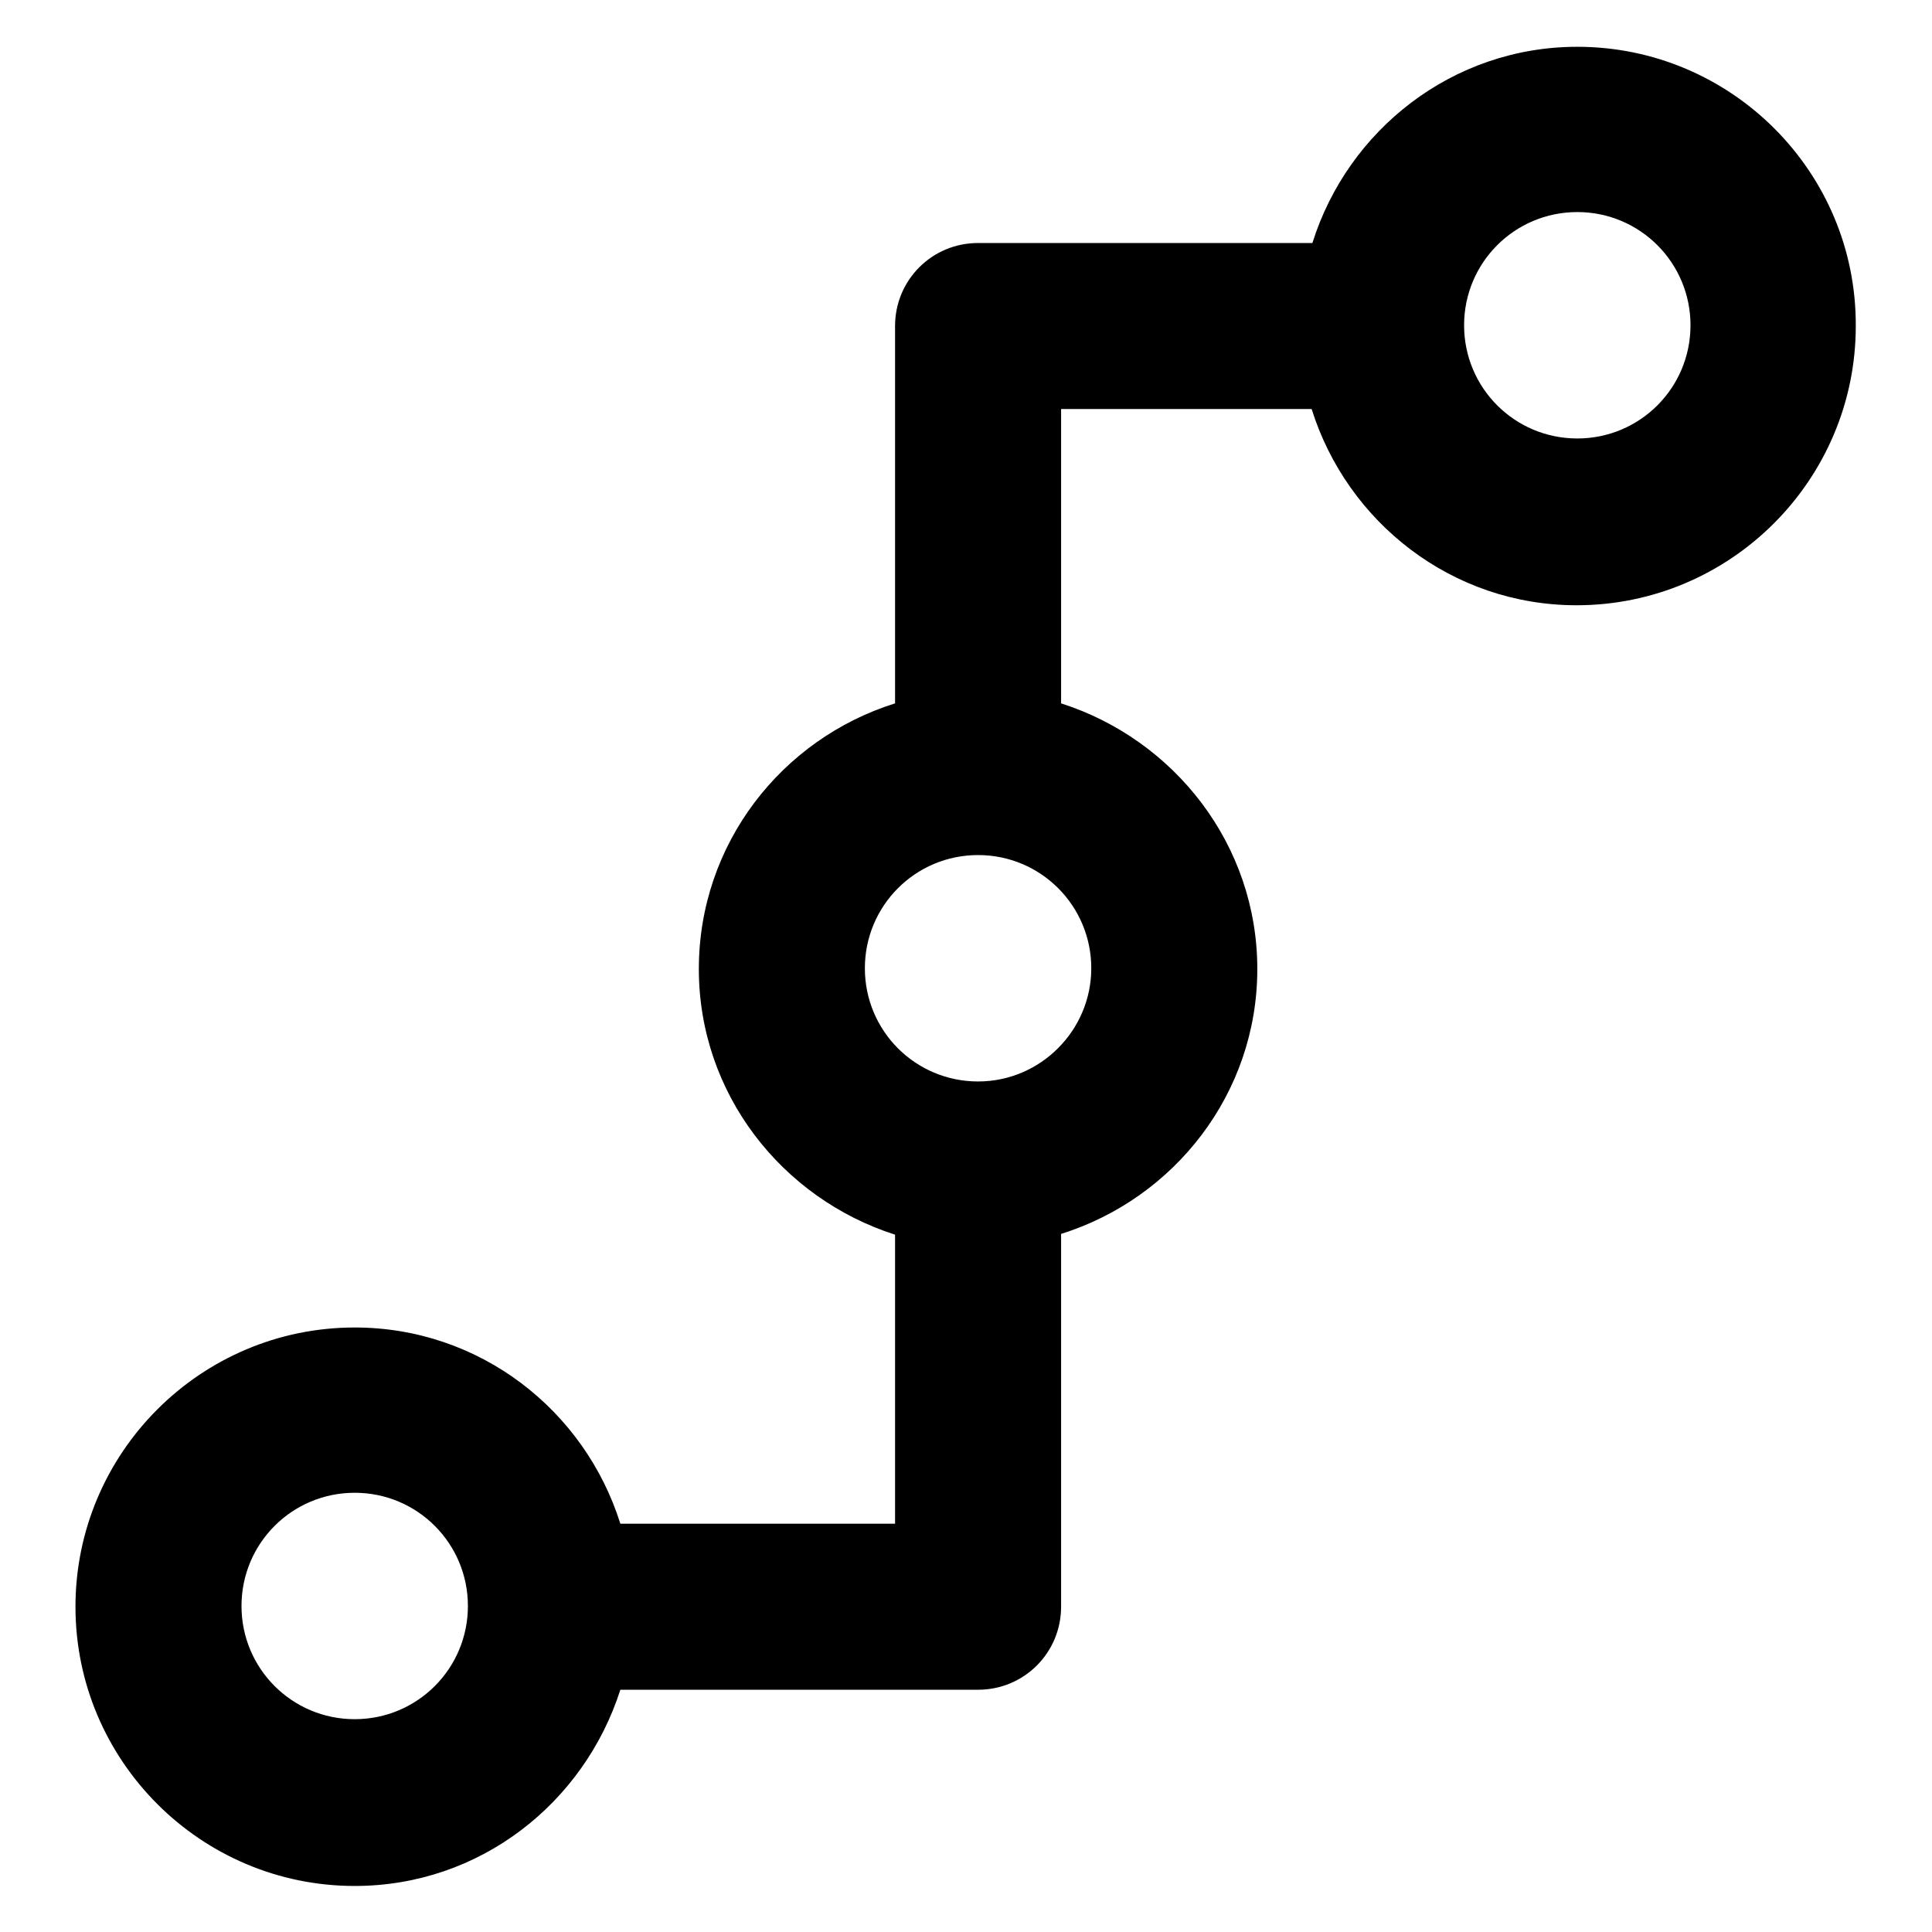
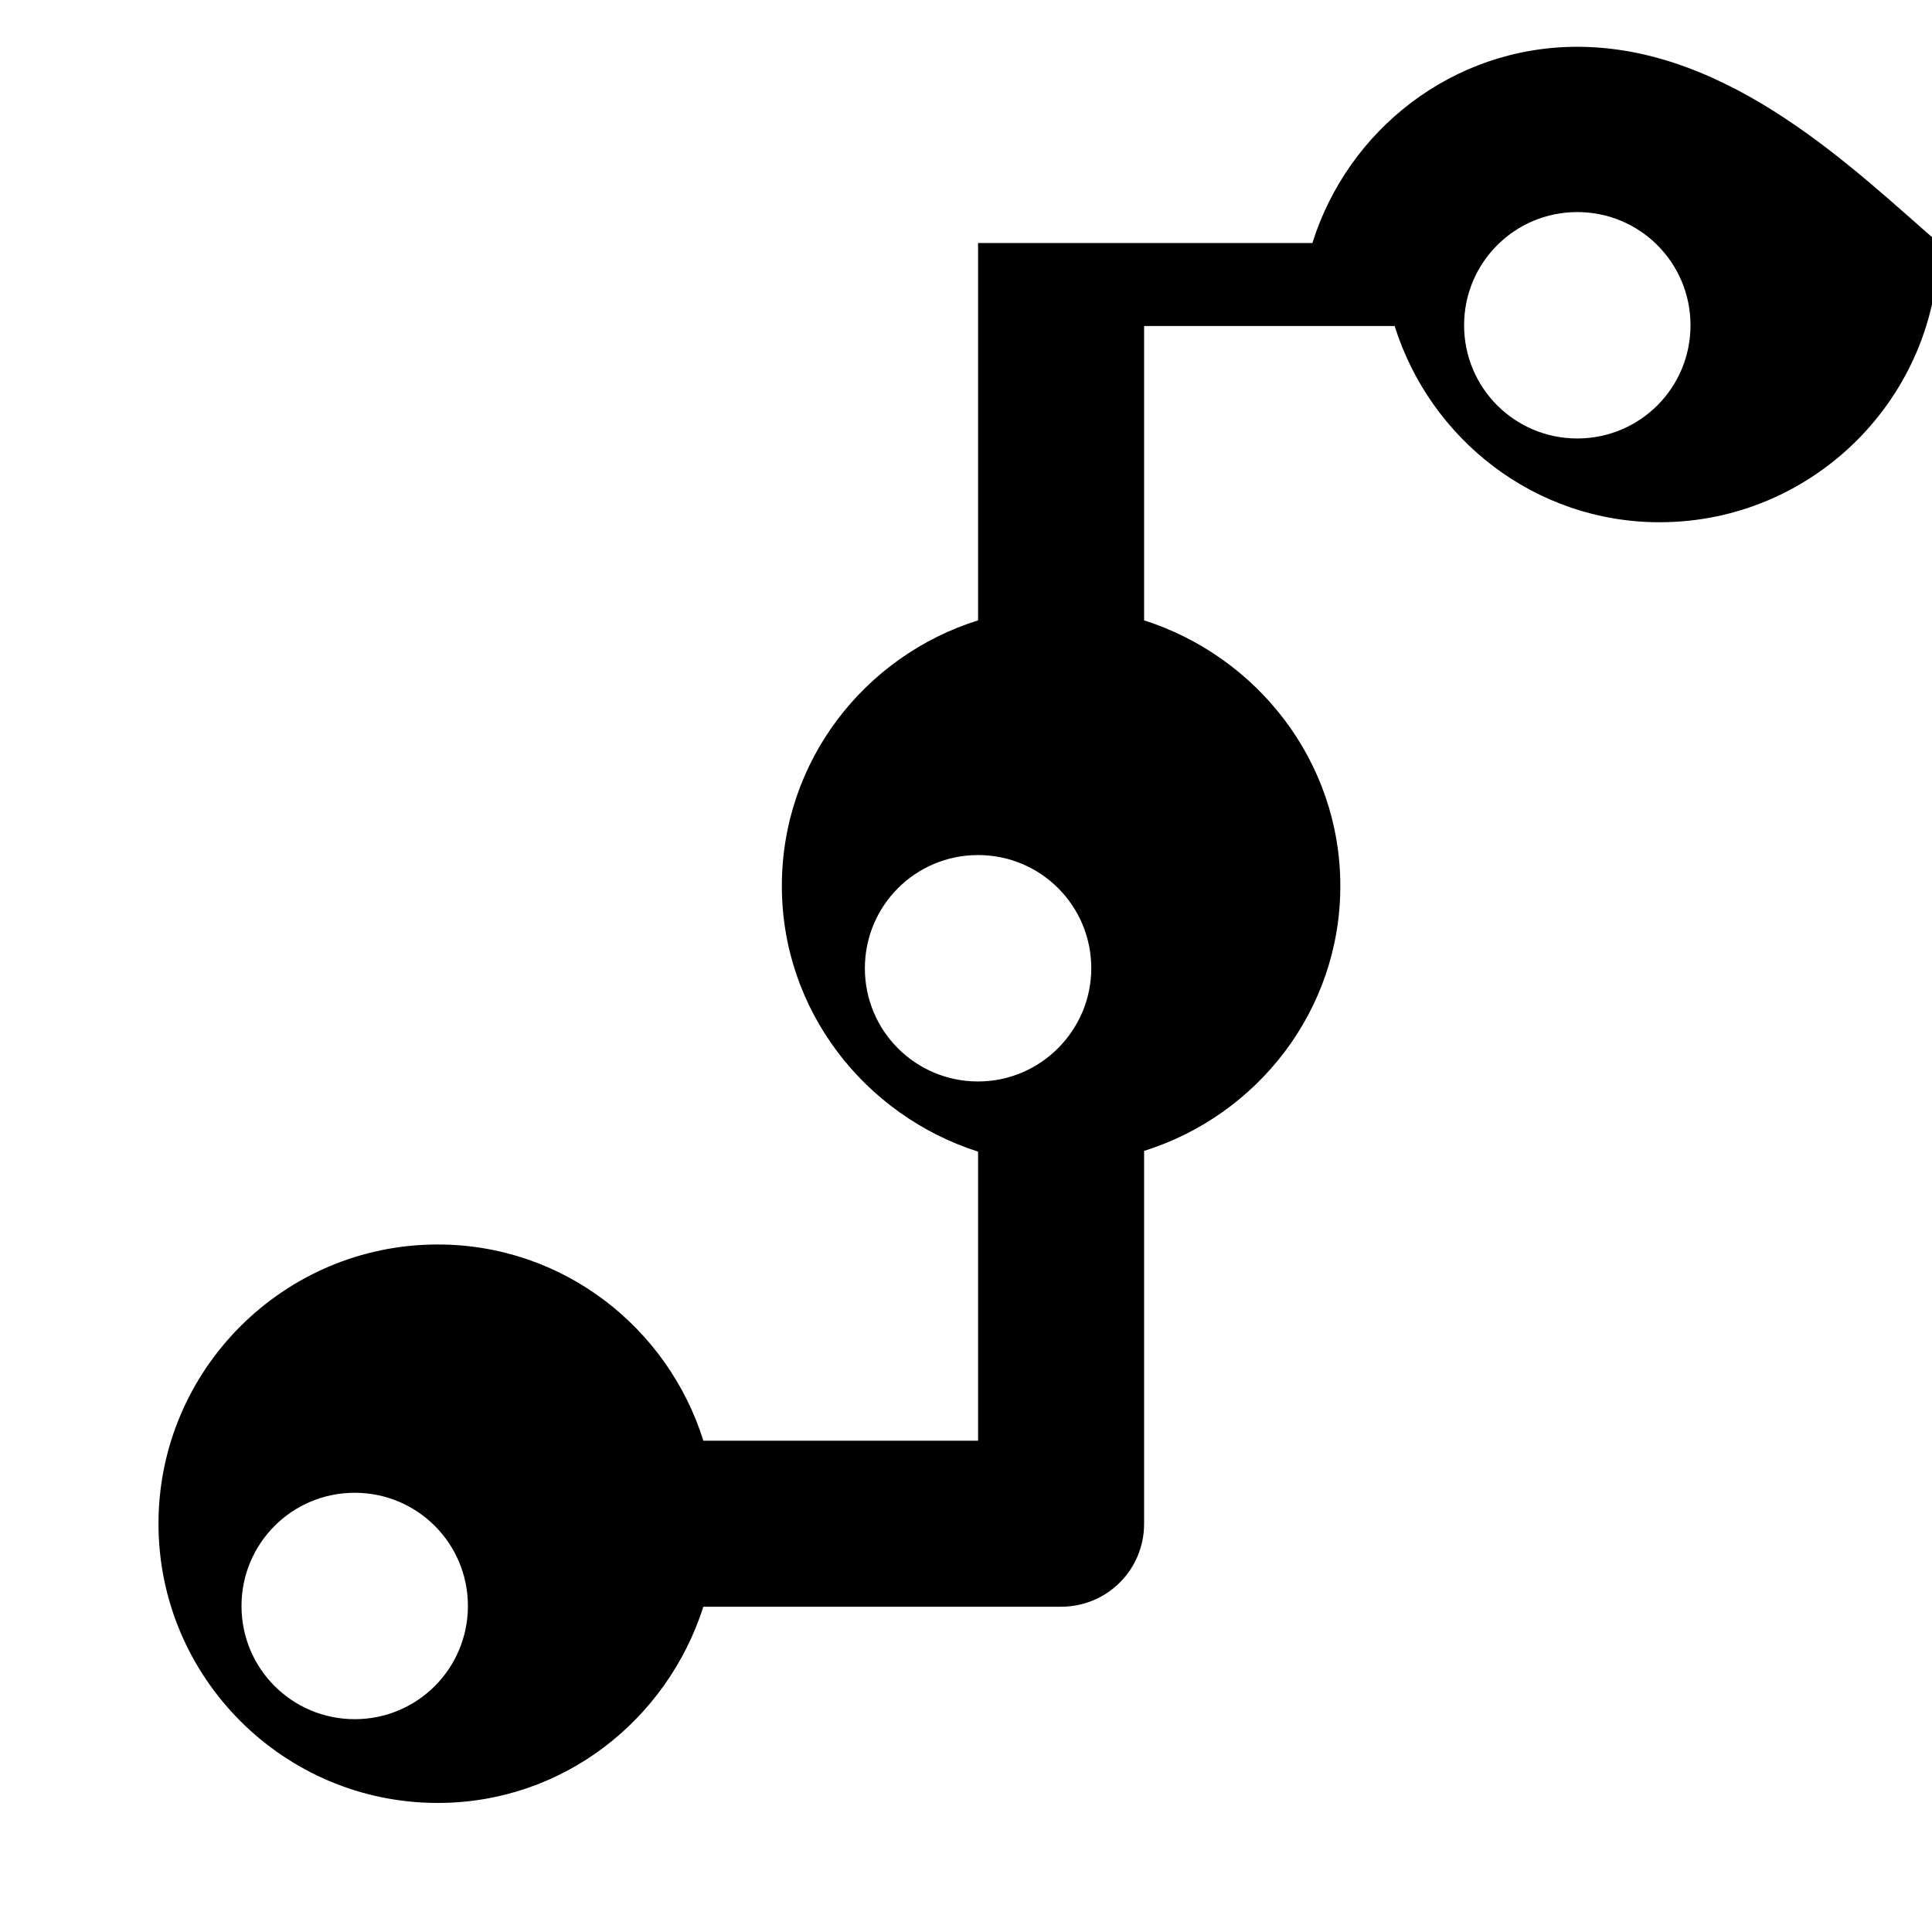
<svg xmlns="http://www.w3.org/2000/svg" version="1.1" x="0px" y="0px" viewBox="0 0 256 256" enable-background="new 0 0 256 256" xml:space="preserve">
  <g>
    <g>
      <g>
-         <path fill="#000000" d="M209,6.2c-16.5,0-30.4,11-35.1,26h-44.3c-6.1,0-11,4.9-11,11l0,50c-15,4.7-26,18.6-26,35.2c0,16.5,11,30.4,26,35.2v38.3l-36.4,0c-4.7-15-18.6-26-35.2-26c-20.4,0-37,16.6-37,37s16.6,37,37,37c16.6,0,30.4-11,35.2-26h47.4c6.1,0,11-4.9,11-11v-49.4c15-4.7,26-18.6,26-35.1c0-16.5-11-30.4-26-35.2v-39h33.2c4.7,15,18.6,26,35.1,26c20.4,0,37-16.6,37-37C246,22.8,229.4,6.2,209,6.2z M47,227.8c-8.3,0-15-6.7-15-15c0-8.3,6.7-15,15-15s15,6.7,15,15C62,221.1,55.3,227.8,47,227.8z M129.6,143.3c-8.3,0-15-6.7-15-15c0-8.3,6.7-15,15-15c8.3,0,15,6.7,15,15C144.6,136.5,137.9,143.3,129.6,143.3z M209,58.1c-8.3,0-15-6.7-15-15s6.7-15,15-15c8.3,0,15,6.7,15,15S217.3,58.1,209,58.1z" />
+         <path fill="#000000" d="M209,6.2c-16.5,0-30.4,11-35.1,26h-44.3l0,50c-15,4.7-26,18.6-26,35.2c0,16.5,11,30.4,26,35.2v38.3l-36.4,0c-4.7-15-18.6-26-35.2-26c-20.4,0-37,16.6-37,37s16.6,37,37,37c16.6,0,30.4-11,35.2-26h47.4c6.1,0,11-4.9,11-11v-49.4c15-4.7,26-18.6,26-35.1c0-16.5-11-30.4-26-35.2v-39h33.2c4.7,15,18.6,26,35.1,26c20.4,0,37-16.6,37-37C246,22.8,229.4,6.2,209,6.2z M47,227.8c-8.3,0-15-6.7-15-15c0-8.3,6.7-15,15-15s15,6.7,15,15C62,221.1,55.3,227.8,47,227.8z M129.6,143.3c-8.3,0-15-6.7-15-15c0-8.3,6.7-15,15-15c8.3,0,15,6.7,15,15C144.6,136.5,137.9,143.3,129.6,143.3z M209,58.1c-8.3,0-15-6.7-15-15s6.7-15,15-15c8.3,0,15,6.7,15,15S217.3,58.1,209,58.1z" />
      </g>
      <g />
      <g />
      <g />
      <g />
      <g />
      <g />
      <g />
      <g />
      <g />
      <g />
      <g />
      <g />
      <g />
      <g />
      <g />
    </g>
  </g>
</svg>